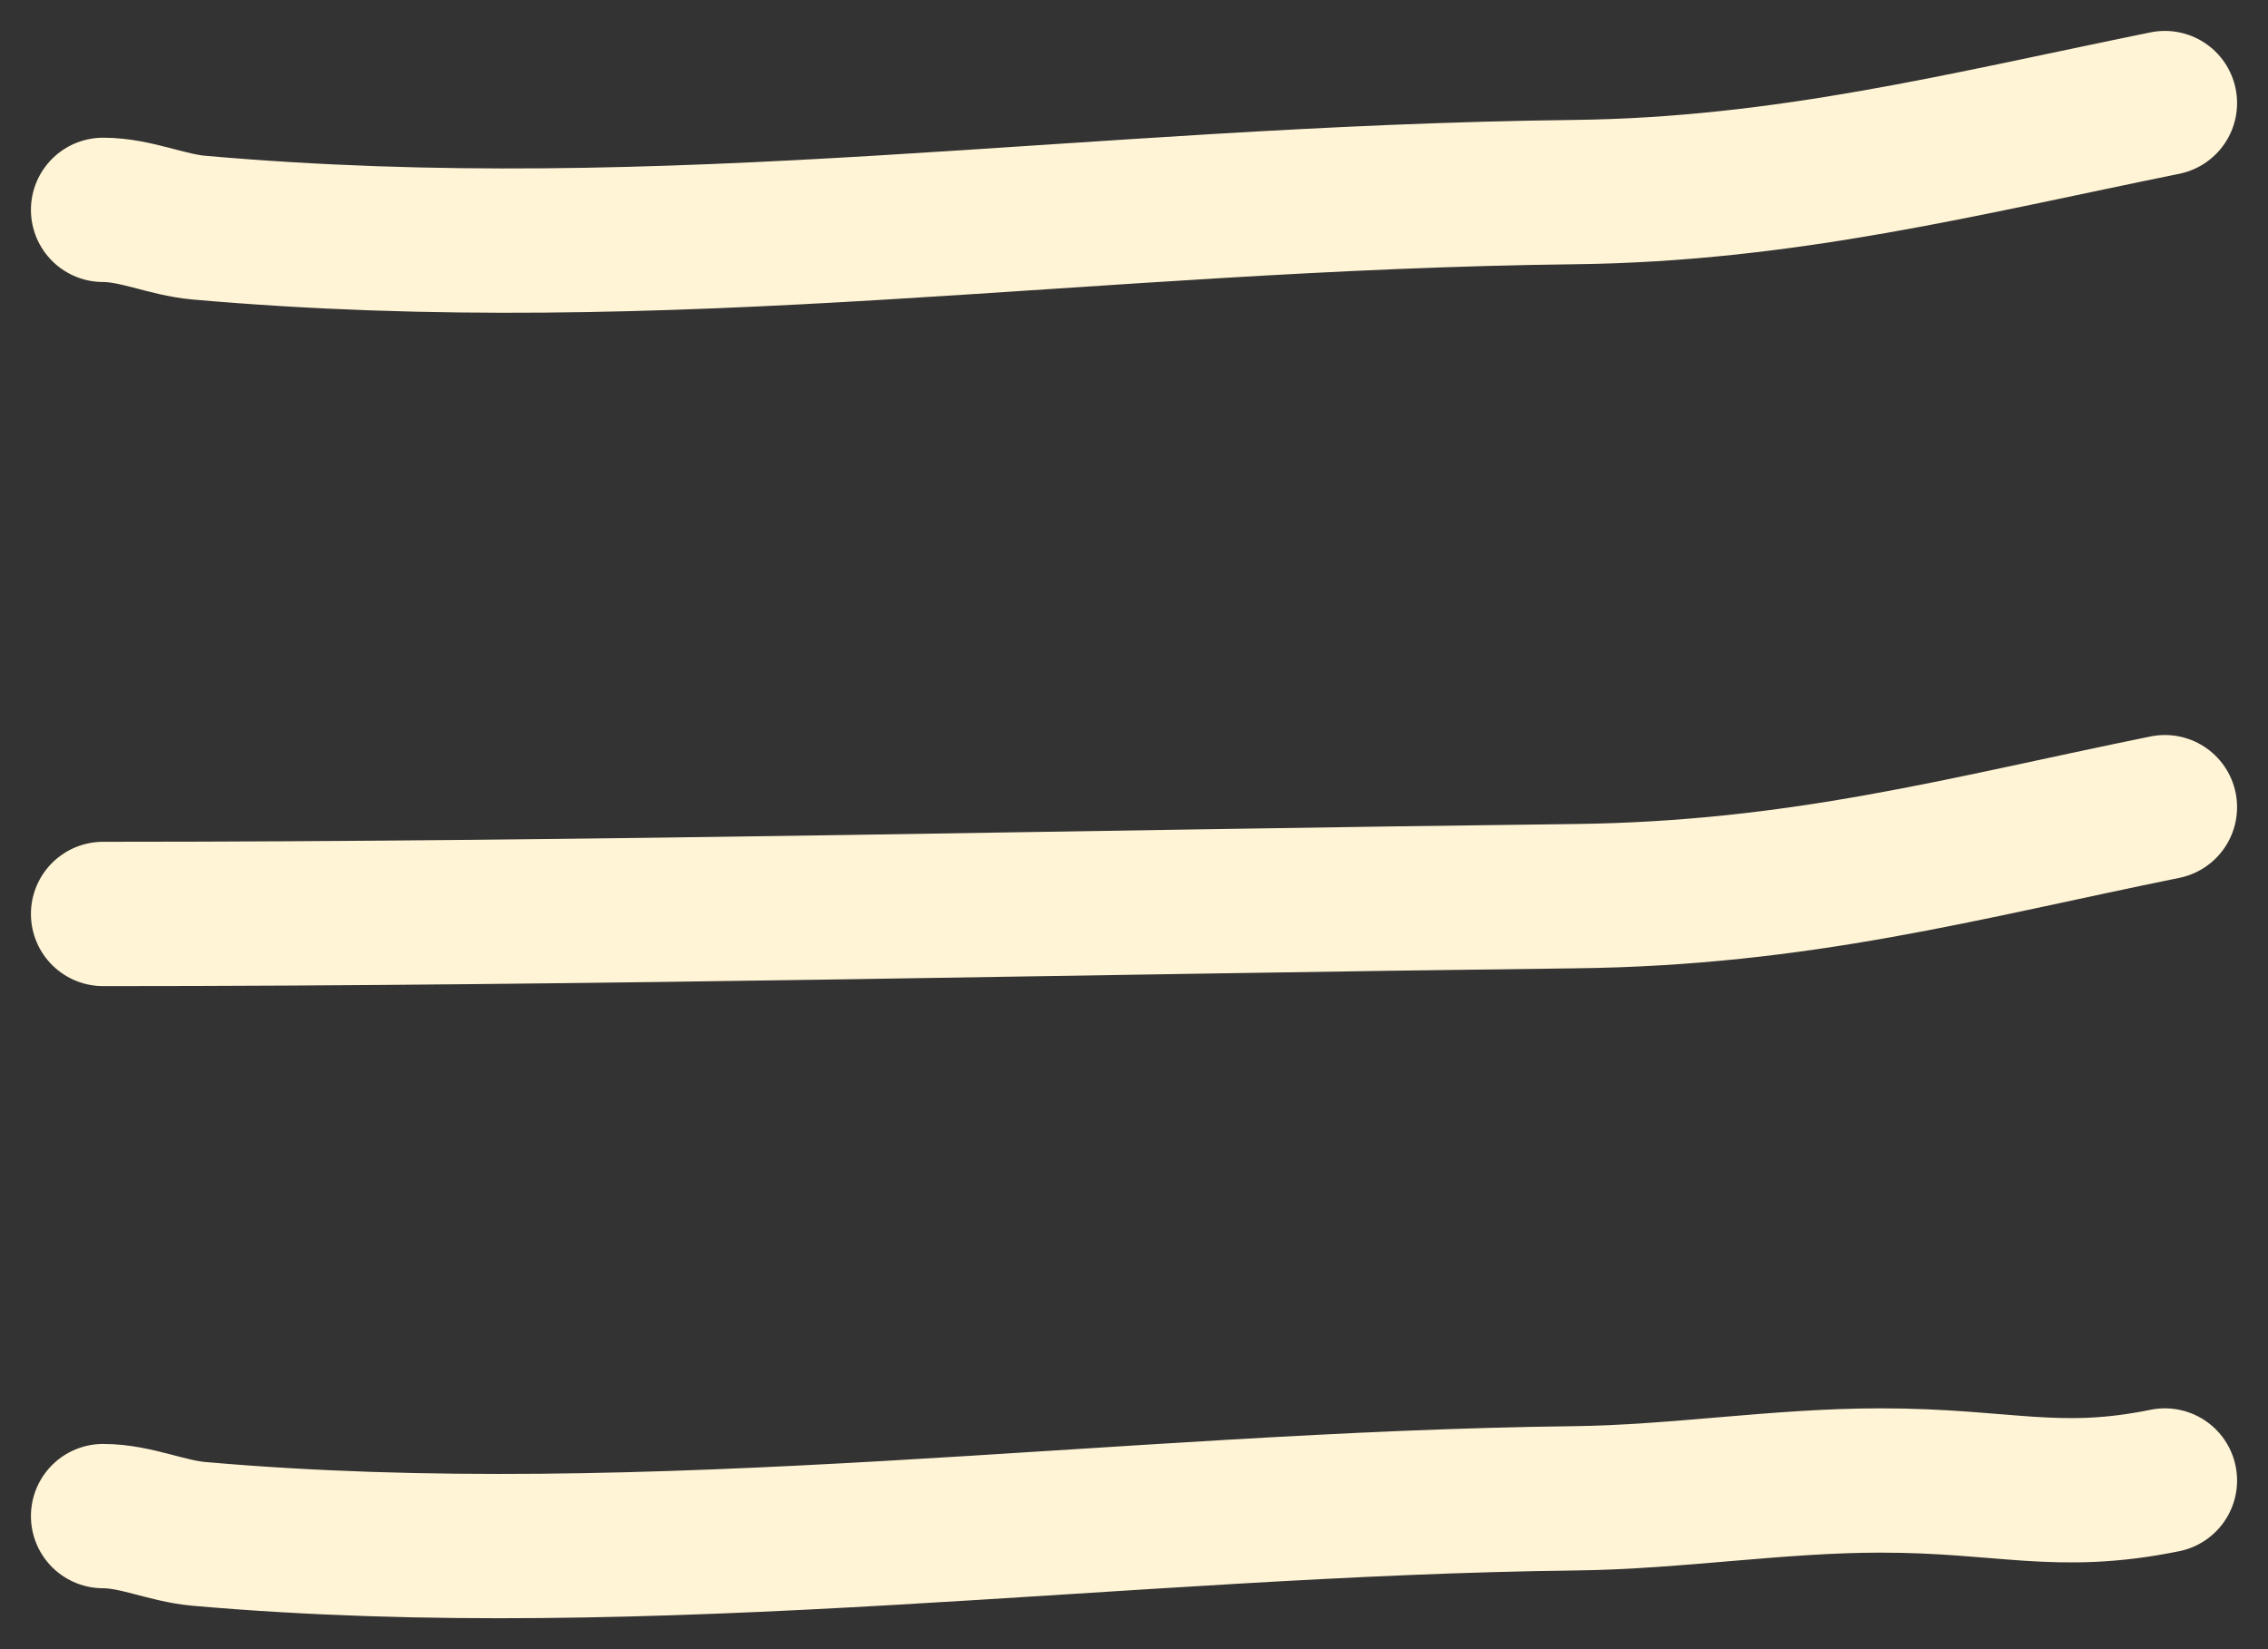
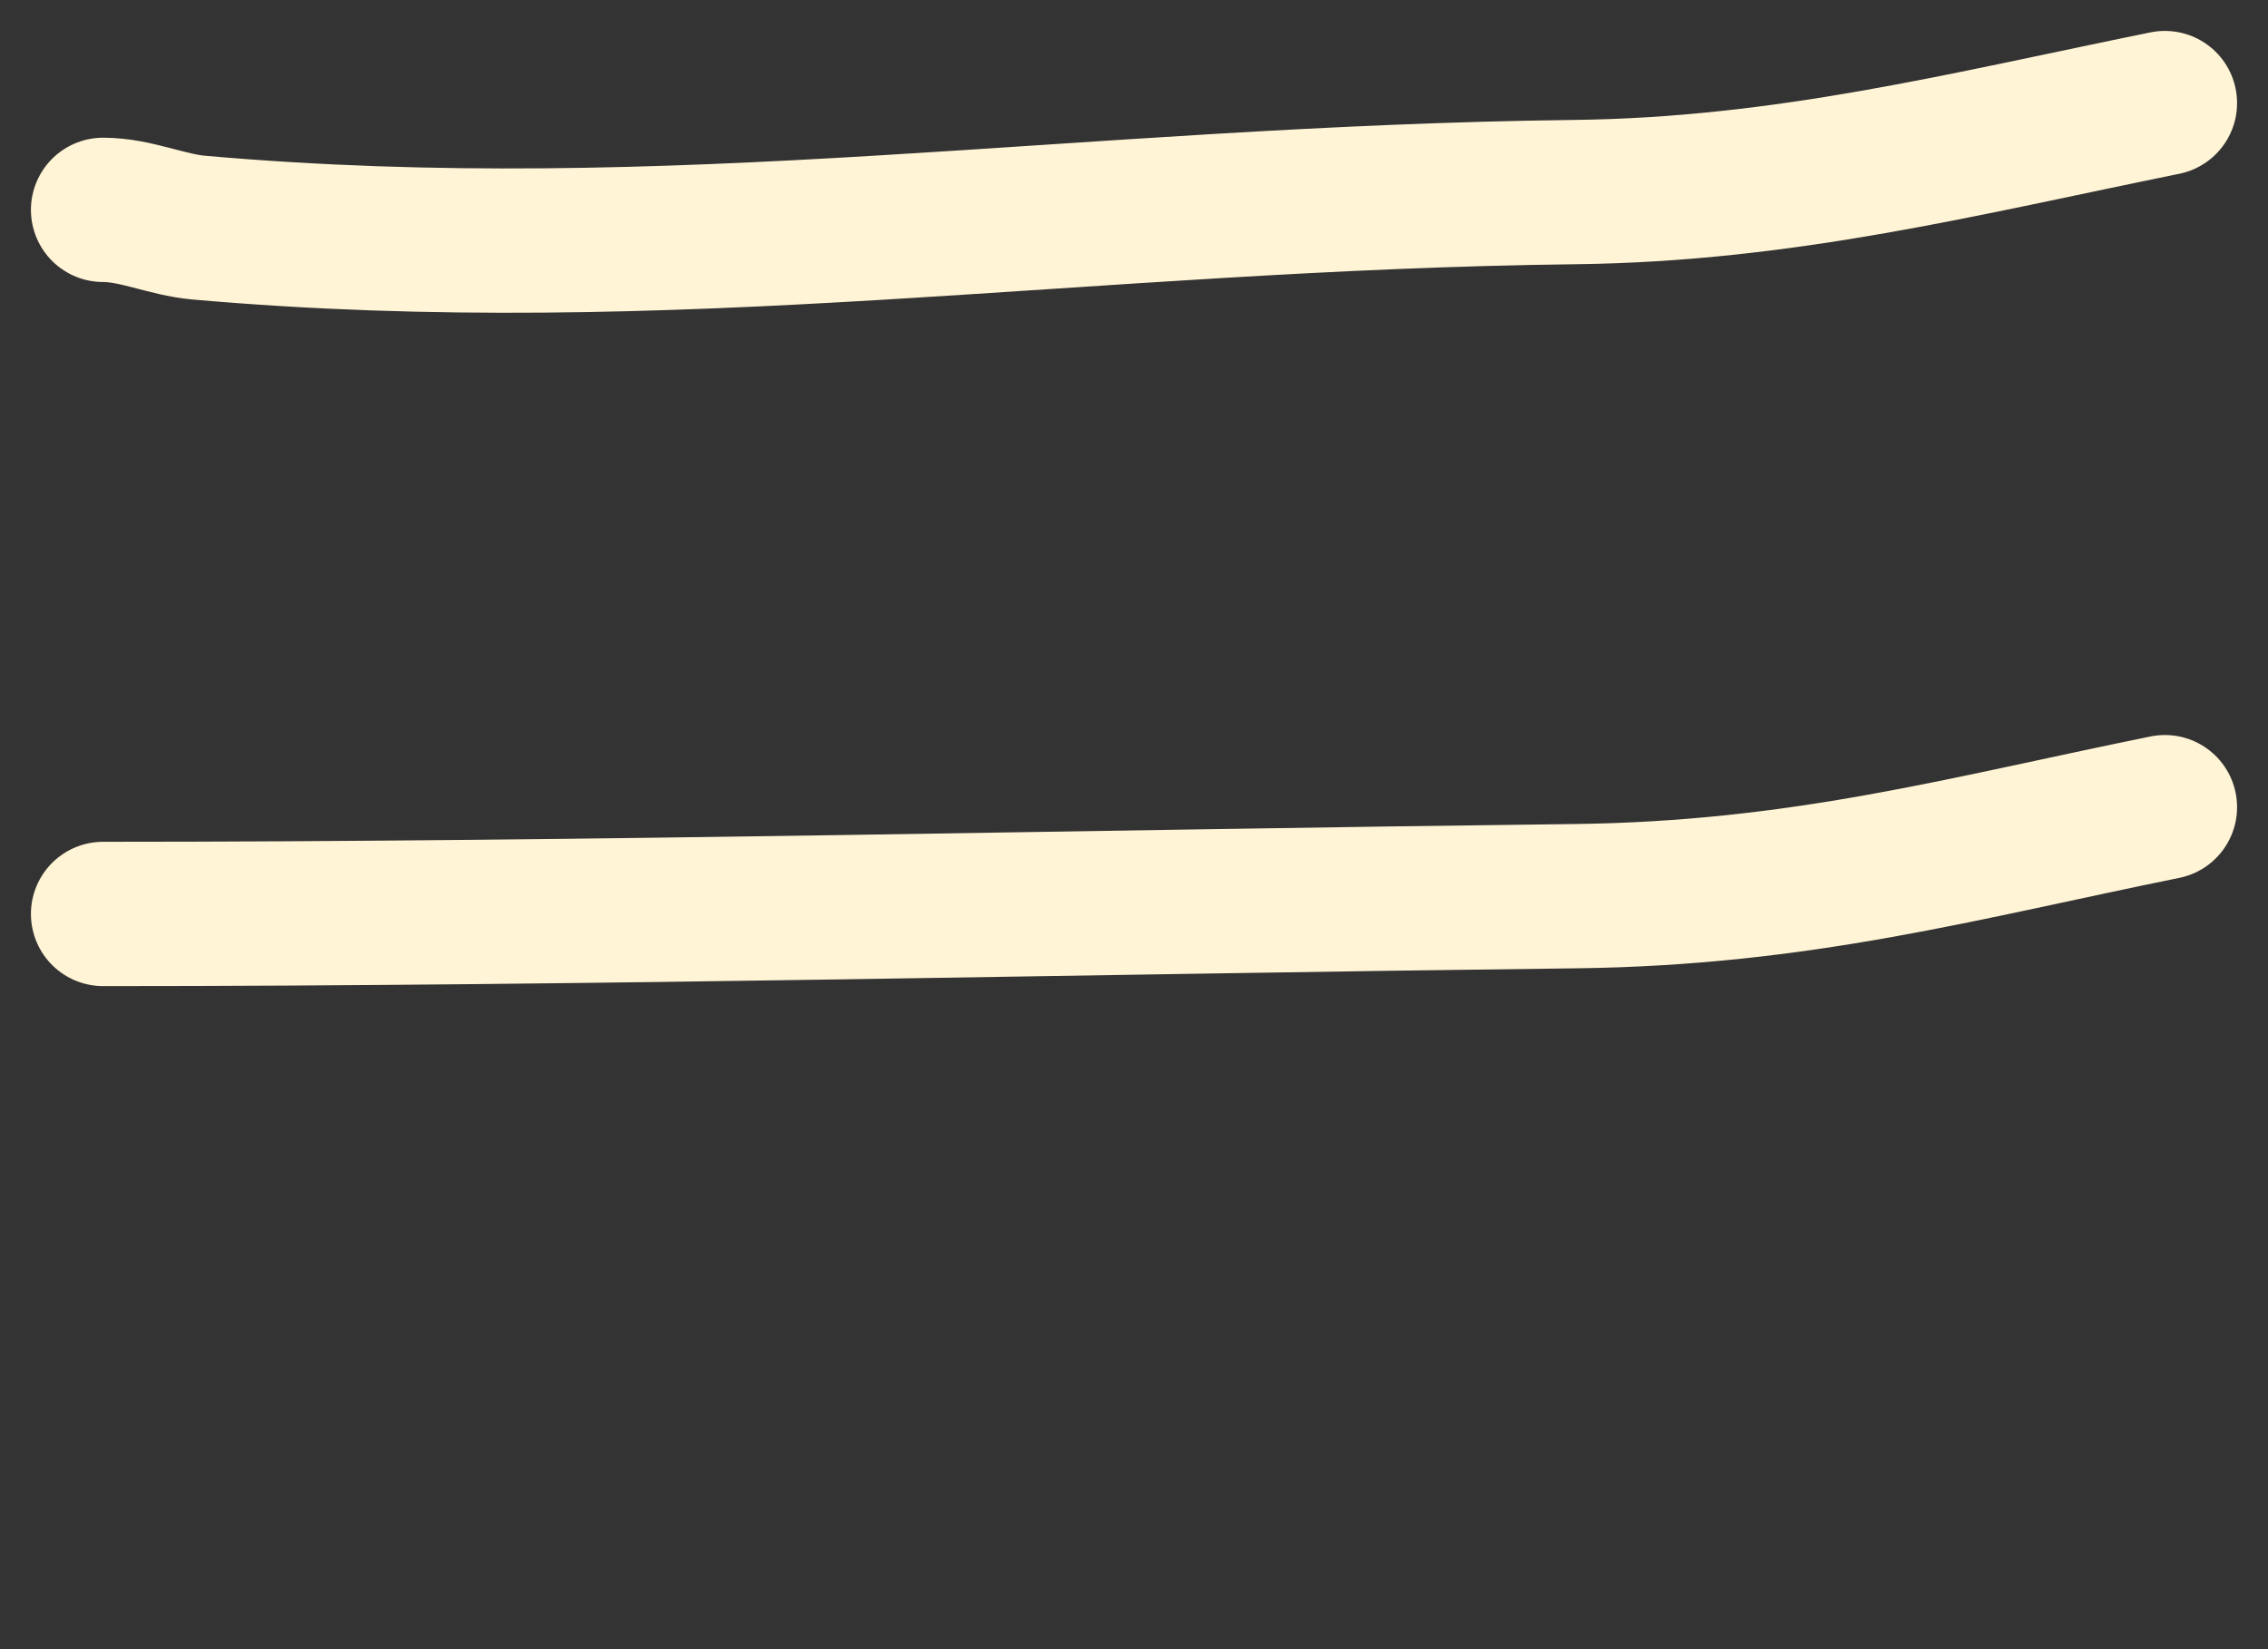
<svg xmlns="http://www.w3.org/2000/svg" fill="none" height="100%" overflow="visible" preserveAspectRatio="none" style="display: block;" viewBox="0 0 44 32" width="100%">
  <rect x="0" y="0" width="44" height="32" fill="#333333" stroke="none" />
  <g id="Icon">
    <path d="M42 2C38.094 2.794 34.636 3.678 30.555 3.727C21.005 3.84 13.033 5.225 3.859 4.417C3.231 4.362 2.637 4.072 2 4.072" id="divider" stroke="#FFF4D5" stroke-linecap="round" stroke-width="2.8" />
    <path d="M42 15.662C38.068 16.461 34.936 17.337 30.555 17.389C21.116 17.5 11.585 17.734 2 17.734" id="divider_2" stroke="#FFF4D5" stroke-linecap="round" stroke-width="2.8" />
-     <path d="M42 28.727C39.901 29.154 38.904 28.727 36.481 28.727C34.5 28.727 32.533 29.049 30.555 29.073C21.785 29.176 12.644 30.537 3.859 29.763C3.231 29.708 2.637 29.418 2 29.418" id="divider_3" stroke="#FFF4D5" stroke-linecap="round" stroke-width="2.8" />
  </g>
</svg>